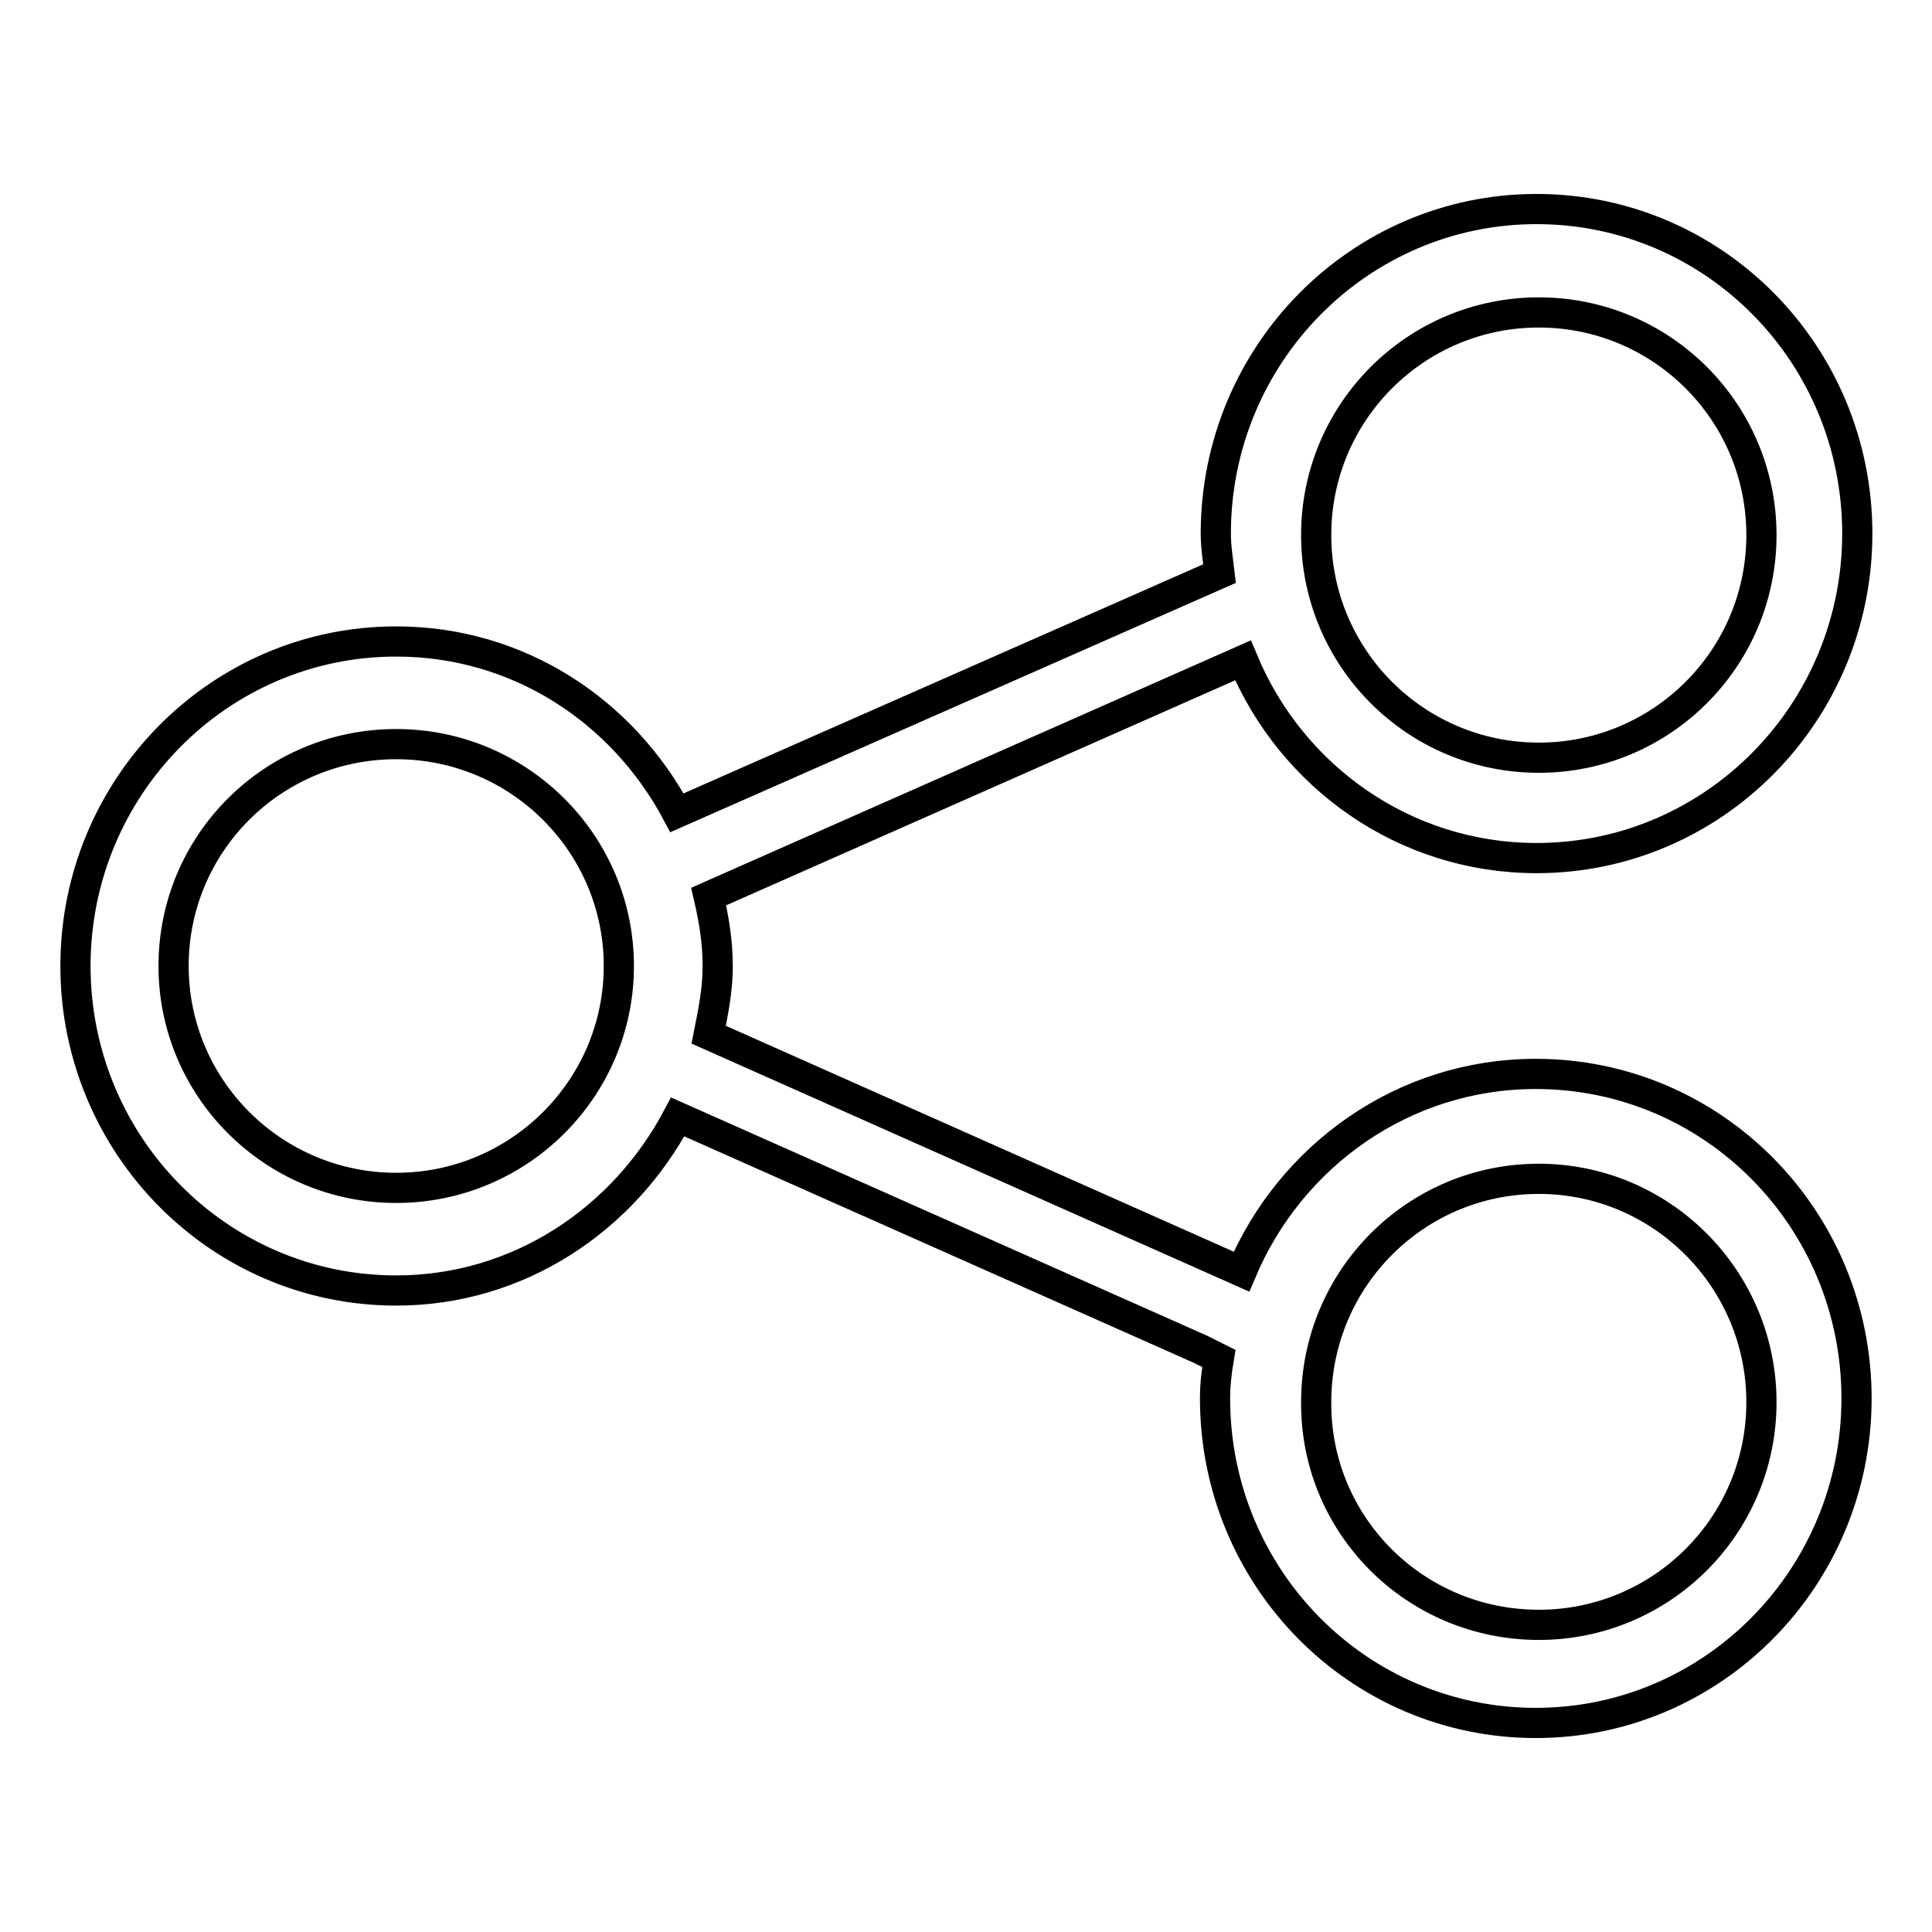
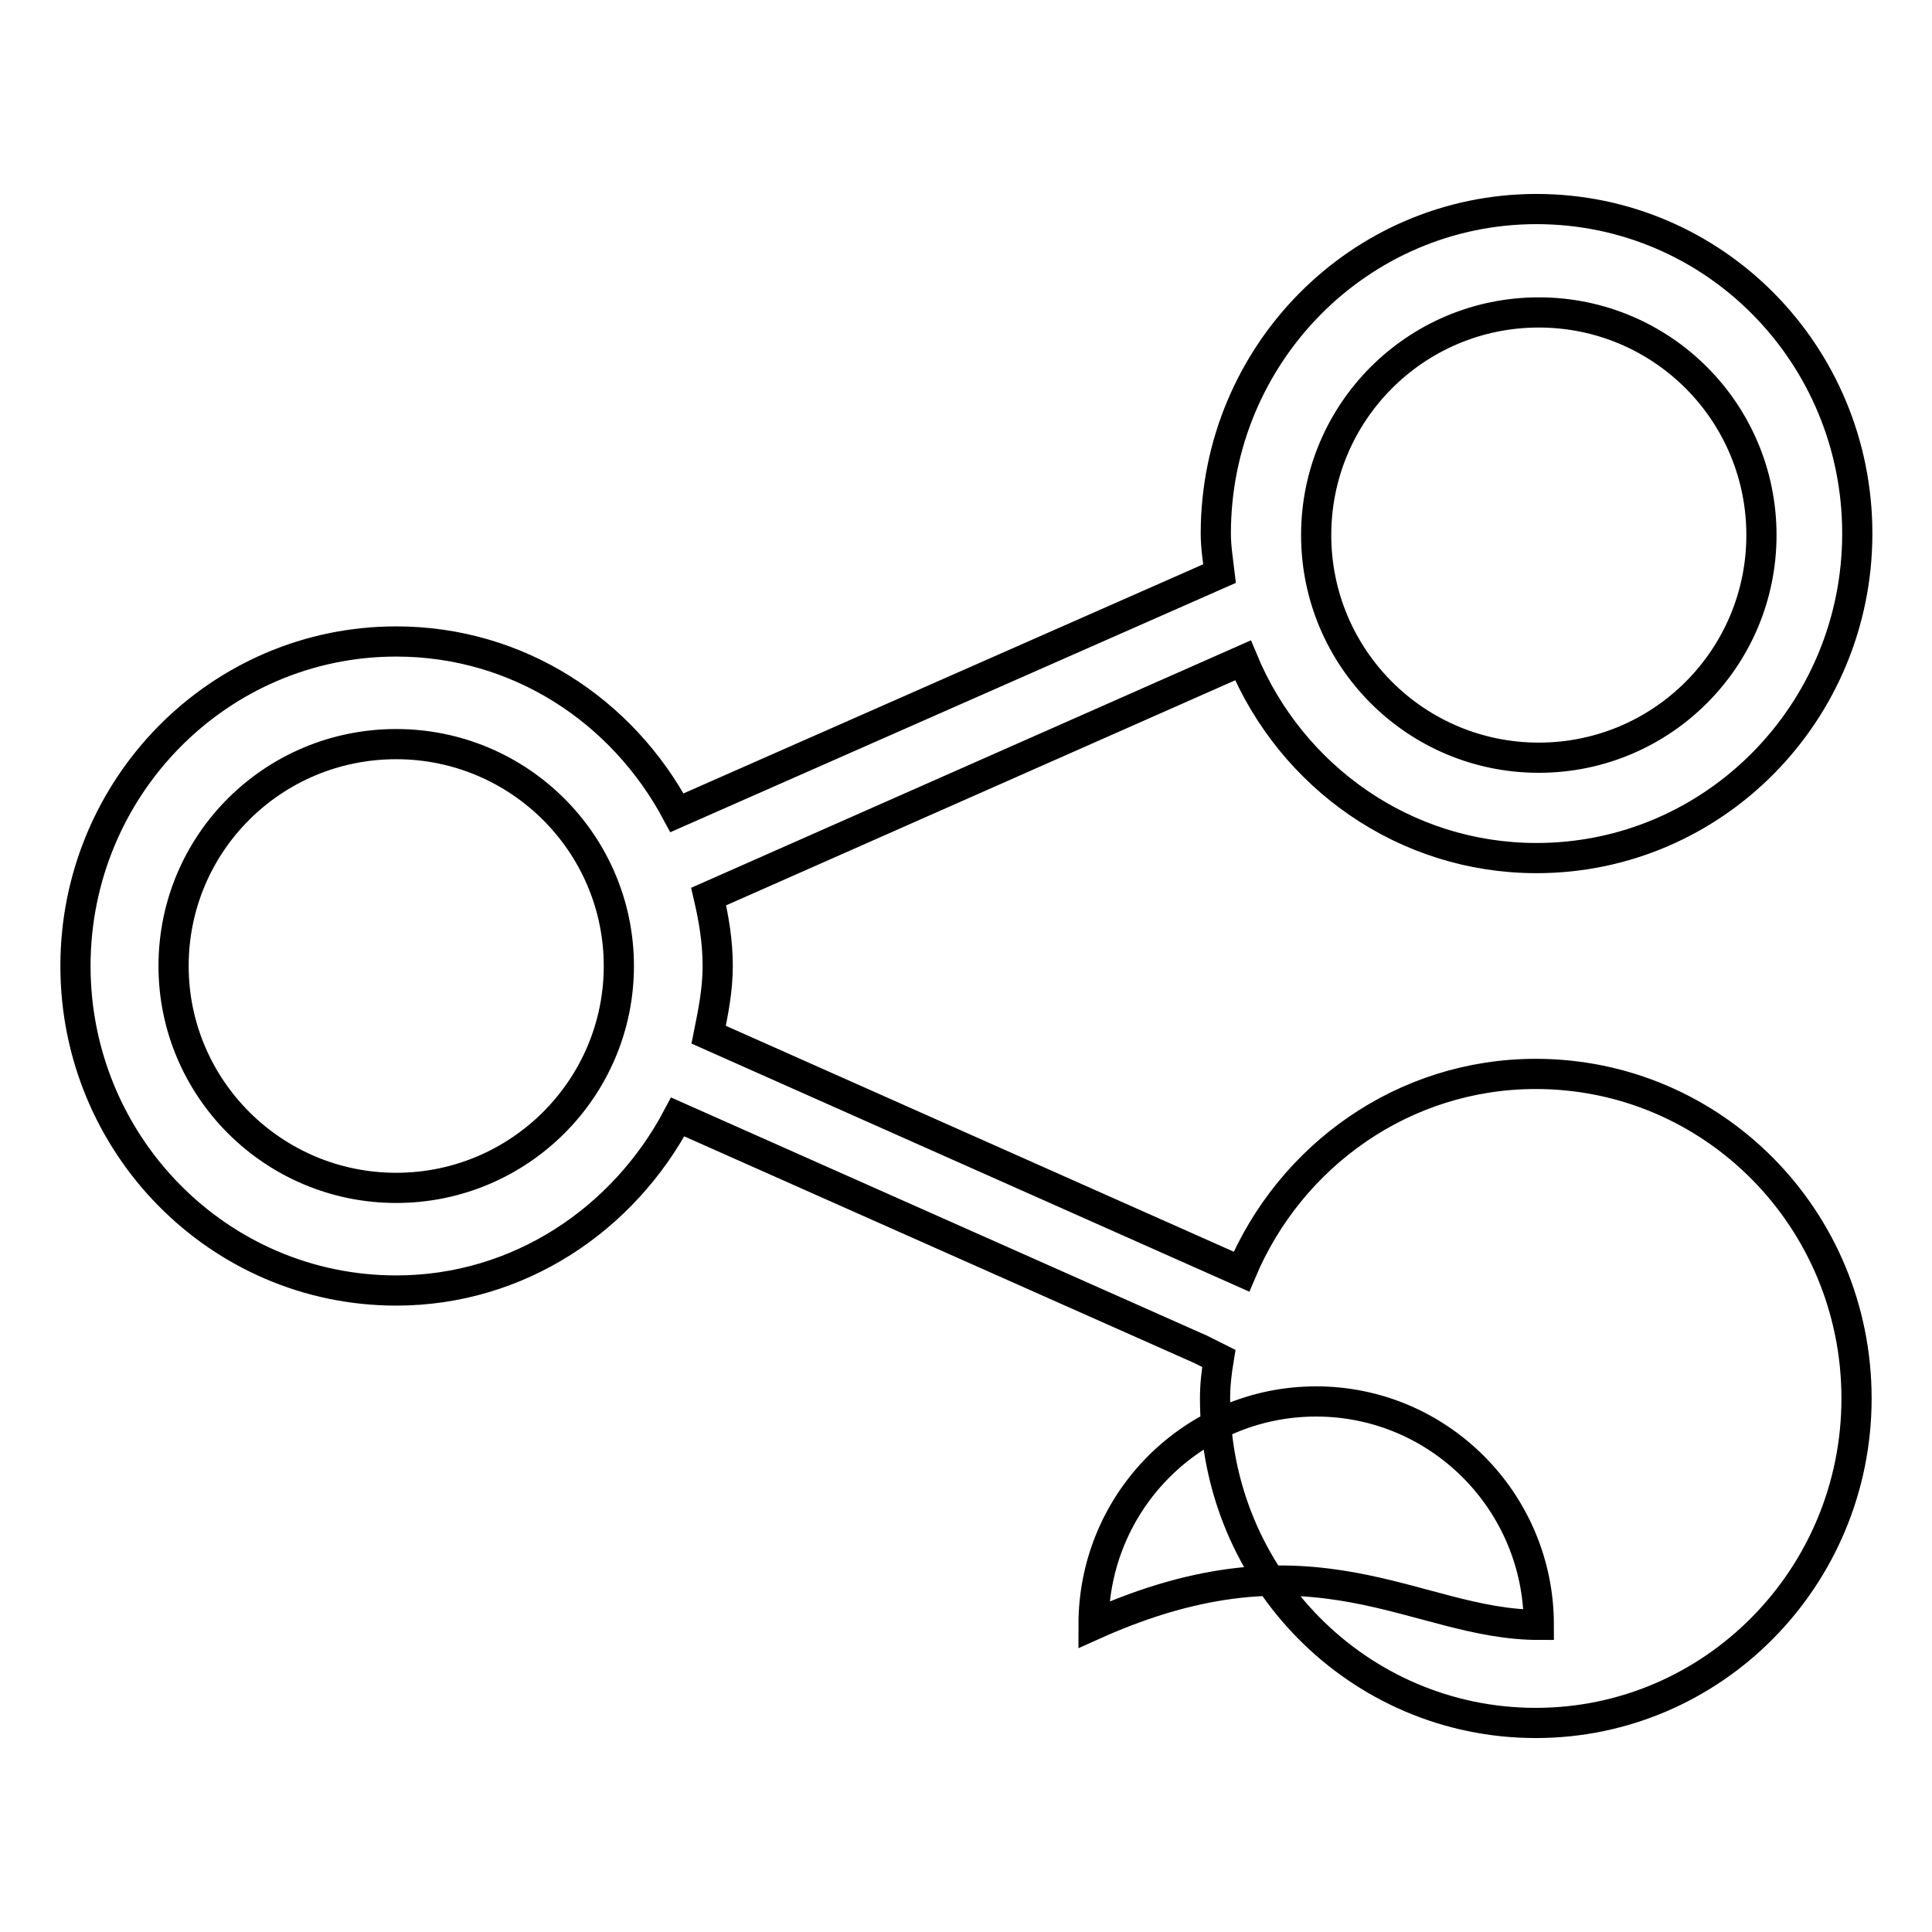
<svg xmlns="http://www.w3.org/2000/svg" version="1.1" x="0px" y="0px" viewBox="0 0 256 256" enable-background="new 0 0 256 256" xml:space="preserve">
  <g>
    <g>
-       <path stroke-width="4" fill-opacity="0" stroke="#000000" d="M164.5,168.5c6.5-15.4,21.5-26.2,39-26.2c23.5,0,42.5,19.2,42.5,43c0,23.7-19,43-42.5,43c-23.5,0-42.5-19.2-42.5-43c0-1.8,0.2-3.5,0.5-5.3l-2.4-1.2l-69.3-30.8C82.6,161.6,68.7,171,52.5,171C29,171,10,151.7,10,128c0-23.7,19-43,42.5-43c16.2,0,30,9.2,37.2,22.7L161.6,76c-0.2-1.7-0.5-3.5-0.5-5.3c0-23.7,19-43,42.5-43c23.5,0,42.5,19.2,42.5,43c0,23.7-19,43-42.5,43c-17.5,0-32.5-10.8-38.9-26.2l-70.8,31.3c0.7,3,1.2,6,1.2,9.2c0,3.2-0.6,6.1-1.2,9.1L164.5,168.5z M203.9,215.3c16.3,0,29.5-13.2,29.5-29.5c0-16.3-13.2-29.6-29.5-29.6c-16.3,0-29.5,13.2-29.5,29.6C174.3,202.1,187.5,215.3,203.9,215.3z M52.5,98.6c-16.3,0-29.5,13.1-29.5,29.4c0,16.2,13.2,29.4,29.5,29.4S82,144.2,82,128C82,111.8,68.8,98.6,52.5,98.6z M203.9,41.4c-16.3,0-29.5,13.2-29.5,29.5c0,16.3,13.2,29.5,29.5,29.5c16.3,0,29.5-13.2,29.5-29.5C233.4,54.6,220.2,41.4,203.9,41.4z" />
+       <path stroke-width="4" fill-opacity="0" stroke="#000000" d="M164.5,168.5c6.5-15.4,21.5-26.2,39-26.2c23.5,0,42.5,19.2,42.5,43c0,23.7-19,43-42.5,43c-23.5,0-42.5-19.2-42.5-43c0-1.8,0.2-3.5,0.5-5.3l-2.4-1.2l-69.3-30.8C82.6,161.6,68.7,171,52.5,171C29,171,10,151.7,10,128c0-23.7,19-43,42.5-43c16.2,0,30,9.2,37.2,22.7L161.6,76c-0.2-1.7-0.5-3.5-0.5-5.3c0-23.7,19-43,42.5-43c23.5,0,42.5,19.2,42.5,43c0,23.7-19,43-42.5,43c-17.5,0-32.5-10.8-38.9-26.2l-70.8,31.3c0.7,3,1.2,6,1.2,9.2c0,3.2-0.6,6.1-1.2,9.1L164.5,168.5z M203.9,215.3c0-16.3-13.2-29.6-29.5-29.6c-16.3,0-29.5,13.2-29.5,29.6C174.3,202.1,187.5,215.3,203.9,215.3z M52.5,98.6c-16.3,0-29.5,13.1-29.5,29.4c0,16.2,13.2,29.4,29.5,29.4S82,144.2,82,128C82,111.8,68.8,98.6,52.5,98.6z M203.9,41.4c-16.3,0-29.5,13.2-29.5,29.5c0,16.3,13.2,29.5,29.5,29.5c16.3,0,29.5-13.2,29.5-29.5C233.4,54.6,220.2,41.4,203.9,41.4z" />
    </g>
  </g>
</svg>